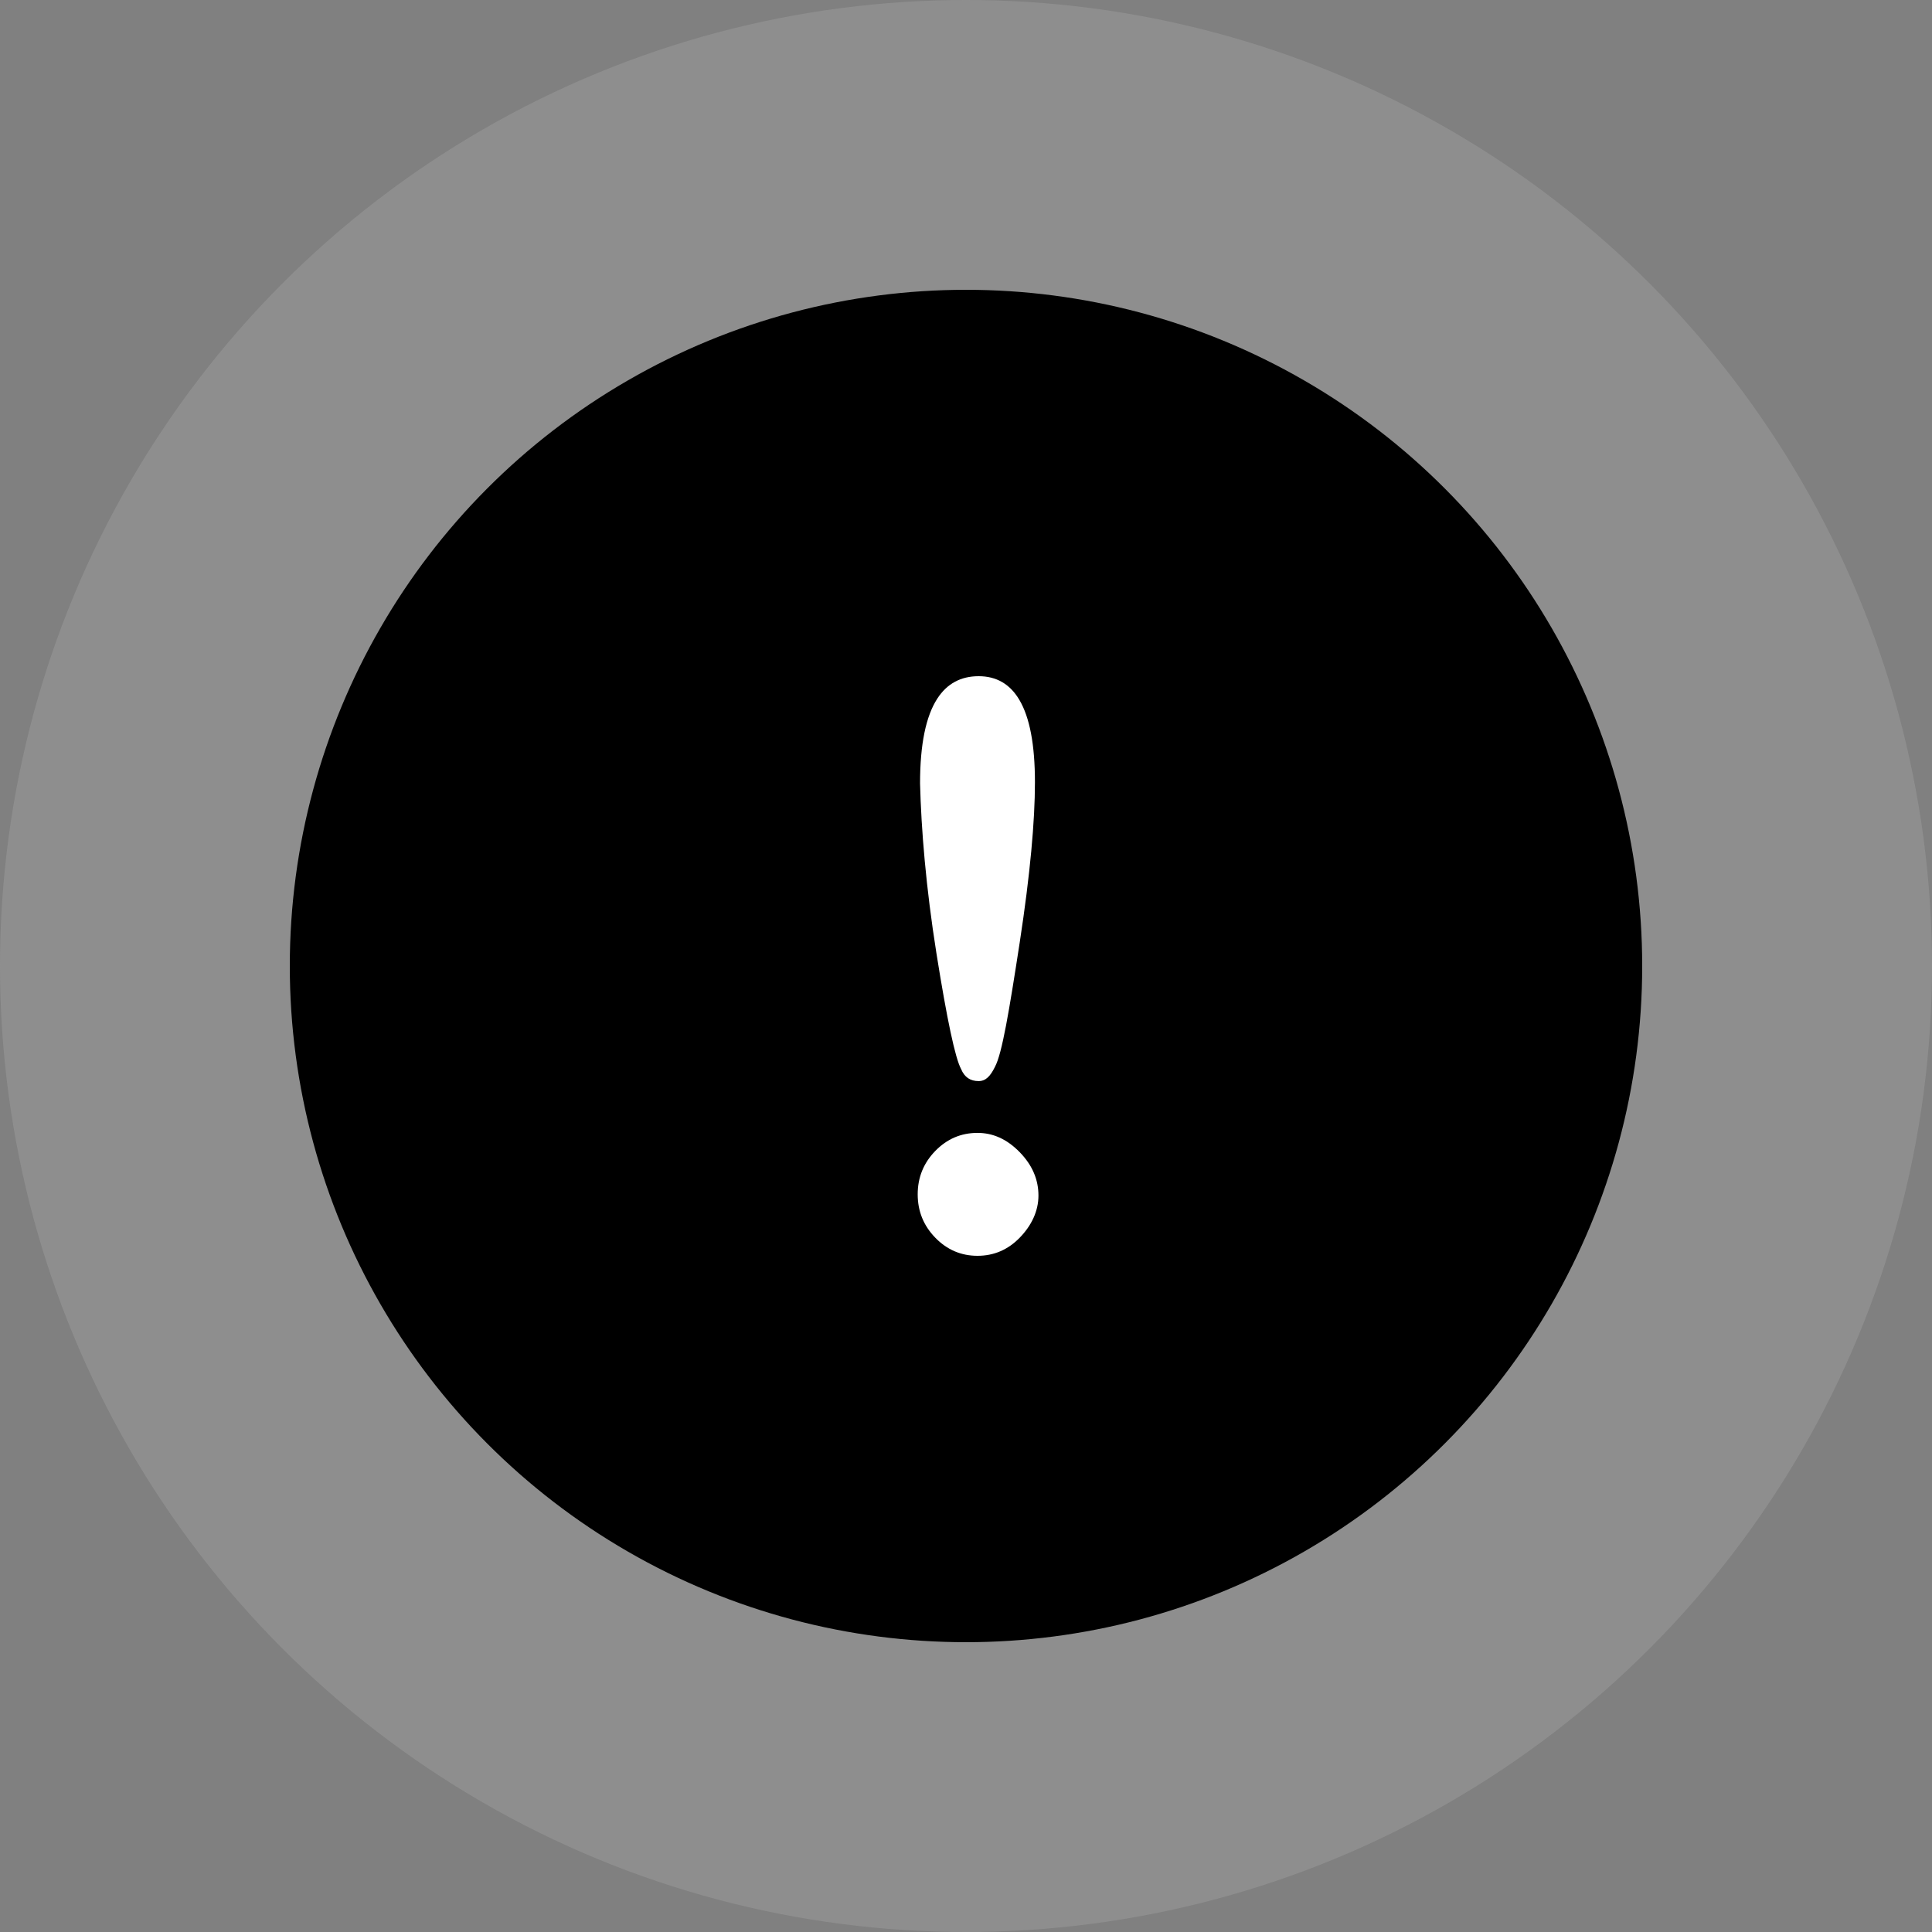
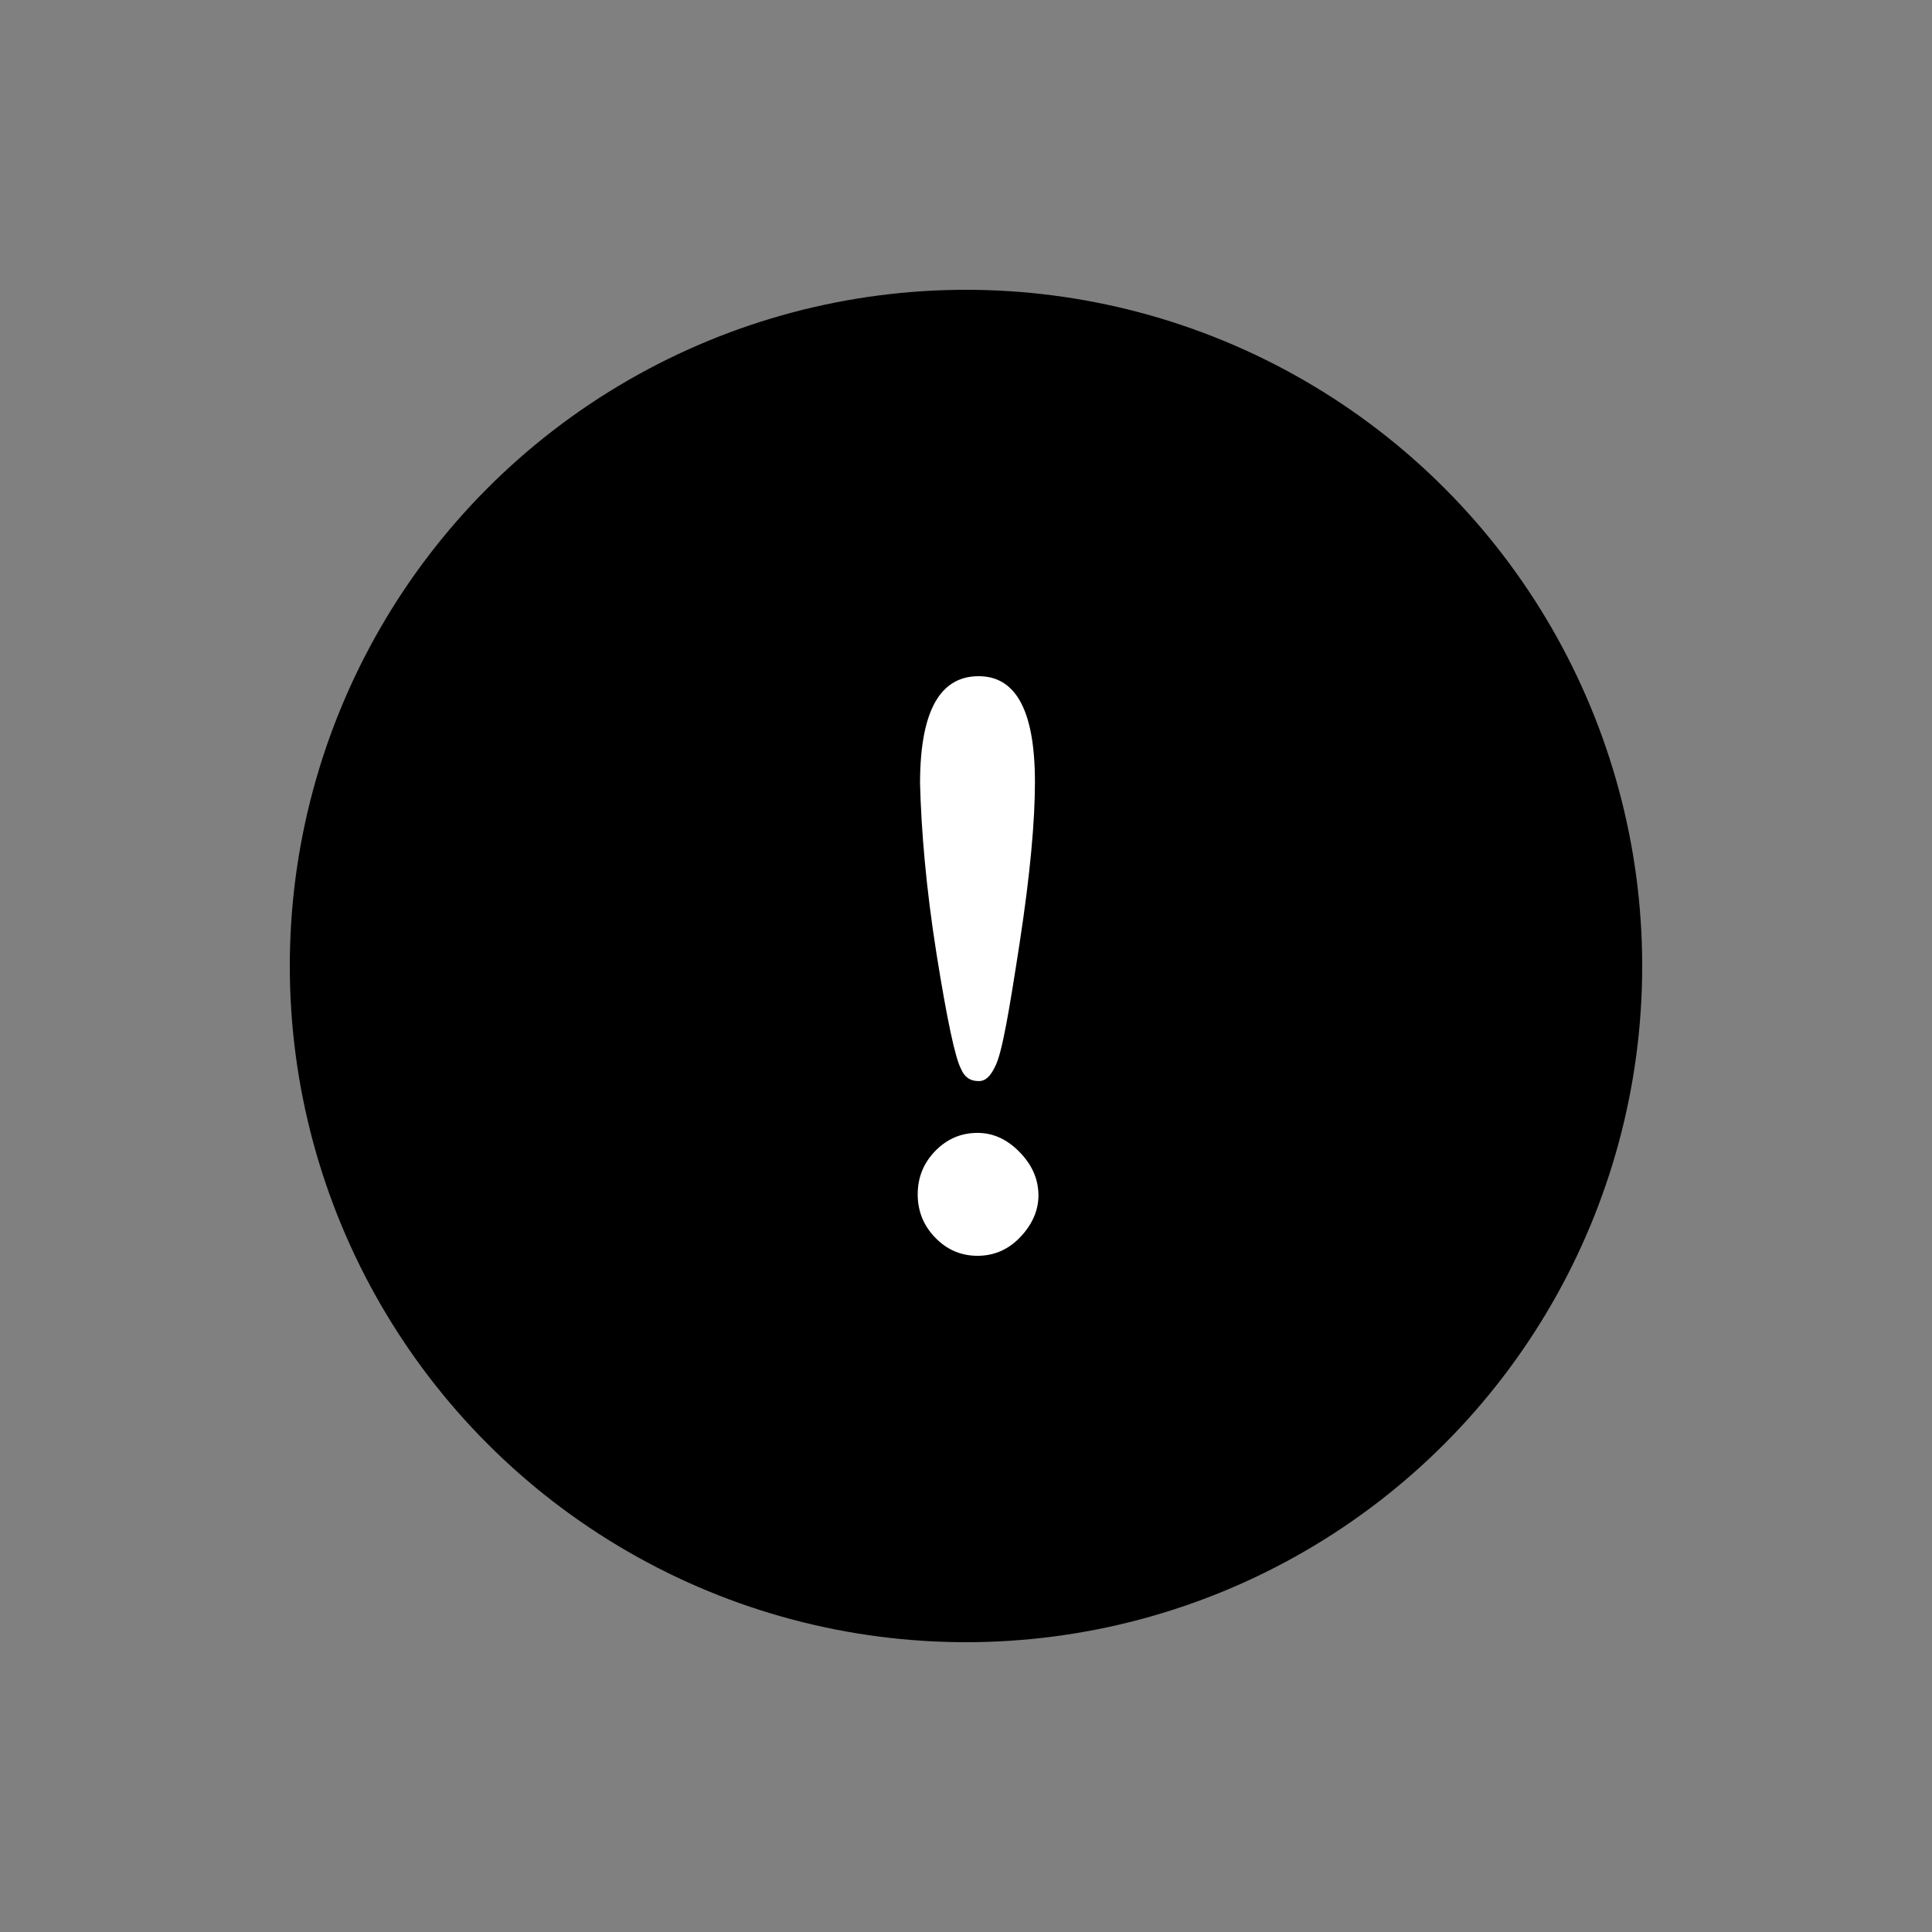
<svg xmlns="http://www.w3.org/2000/svg" width="60" height="60" viewBox="0 0 60 60" fill="none">
  <rect x="0" y="0" width="60" height="60" fill="#808080" stroke="none" />
  <g clip-path="url(#clip0_183_24844)">
-     <circle opacity="0.2" cx="30" cy="30" r="30" fill="#CCCCCC" />
    <circle cx="30" cy="30" r="21" fill="black" />
    <path fill-rule="evenodd" clip-rule="evenodd" d="M31.657 21.735C31.367 21.244 30.945 21 30.393 21C29.841 21 29.412 21.229 29.11 21.694C28.754 22.242 28.573 23.117 28.573 24.33C28.609 25.752 28.755 27.549 29.082 29.607C29.41 31.665 29.665 32.862 29.847 33.199C29.956 33.461 30.138 33.574 30.393 33.574C30.612 33.574 30.757 33.424 30.903 33.124C31.121 32.713 31.34 31.403 31.668 29.27C31.995 27.137 32.141 25.49 32.141 24.293C32.141 23.131 31.98 22.281 31.657 21.735ZM30.357 39C30.866 39 31.303 38.813 31.668 38.438C32.032 38.064 32.25 37.615 32.25 37.129C32.25 36.642 32.068 36.193 31.668 35.782C31.267 35.37 30.83 35.183 30.357 35.183C29.847 35.183 29.41 35.37 29.046 35.744C28.682 36.118 28.5 36.567 28.5 37.091C28.5 37.615 28.682 38.064 29.046 38.438C29.41 38.813 29.847 39 30.357 39Z" fill="white" />
  </g>
  <defs>
    <clipPath id="clip0_183_24844">
      <rect width="60" height="60" fill="white" />
    </clipPath>
  </defs>
</svg>